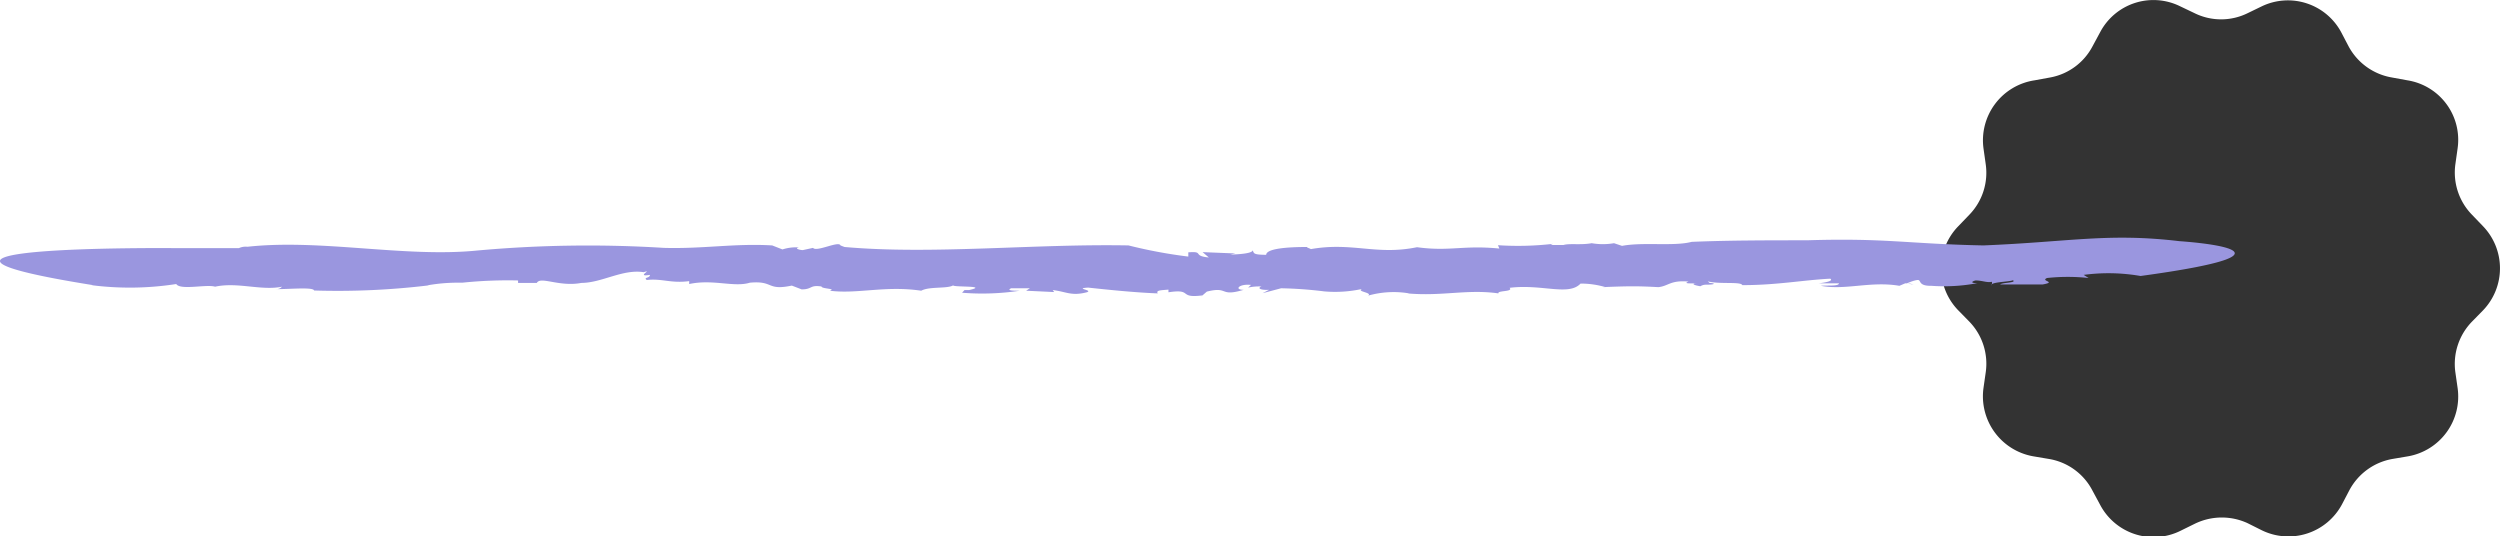
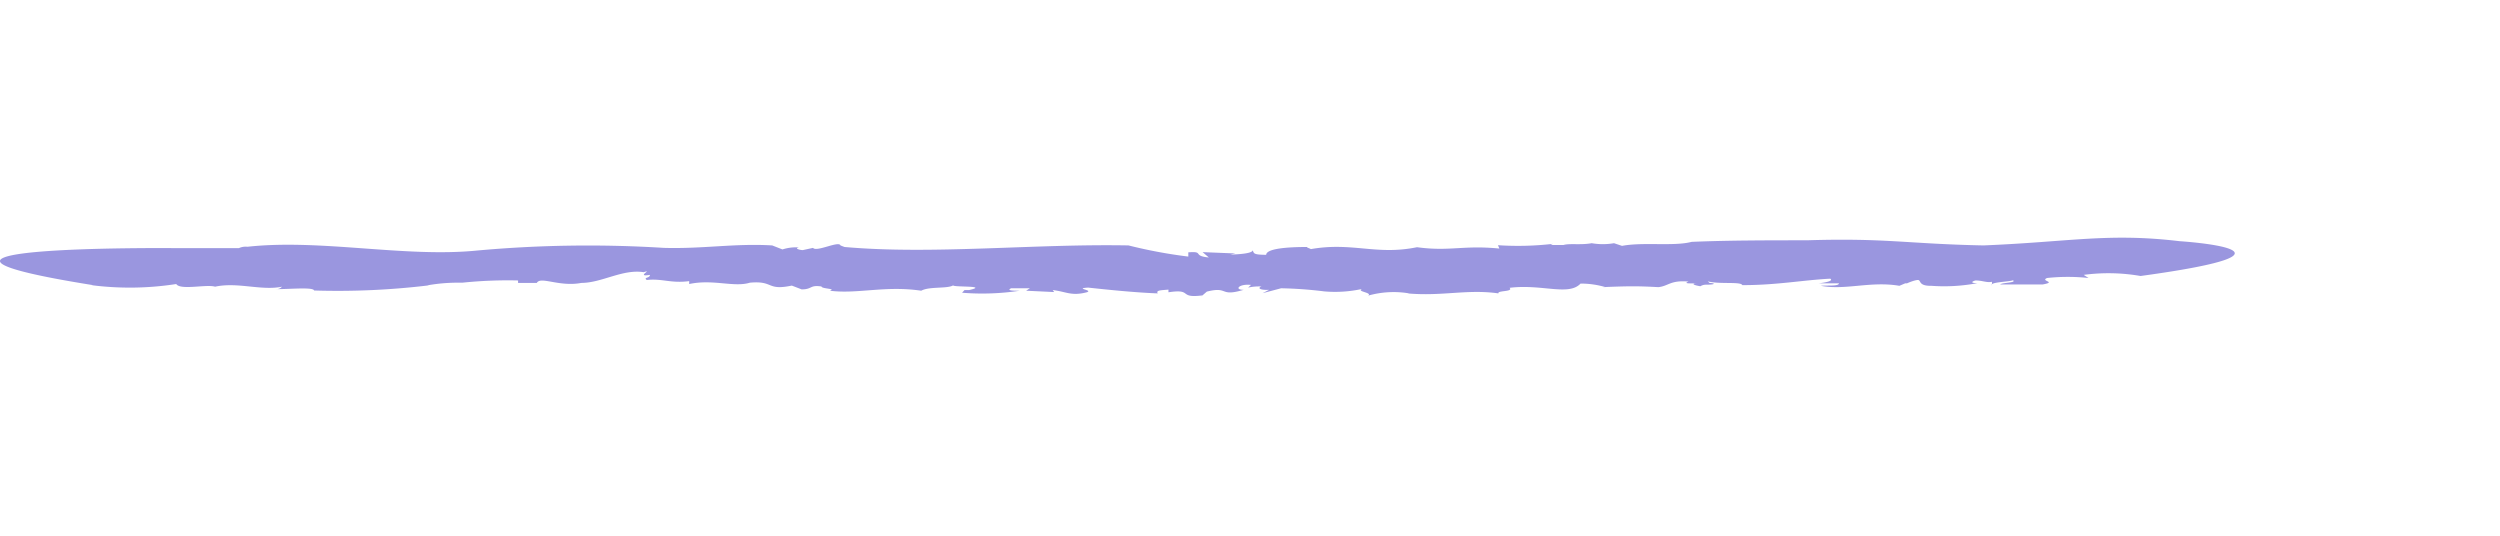
<svg xmlns="http://www.w3.org/2000/svg" width="112.05" height="24.04" viewBox="0 0 112.05 24.04">
  <g>
-     <path d="M100.84,23.45l.64.32a2.72,2.72,0,0,0,3.59-1.17l.33-.63a2.72,2.72,0,0,1,1.93-1.4l.71-.12a2.72,2.72,0,0,0,2.21-3.06l-.1-.7a2.72,2.72,0,0,1,.74-2.27l.5-.51a2.72,2.72,0,0,0,0-3.77l-.5-.52a2.71,2.71,0,0,1-.74-2.26l.1-.71A2.7,2.7,0,0,0,108,3.6l-.71-.13a2.72,2.72,0,0,1-1.93-1.4l-.33-.63A2.71,2.71,0,0,0,101.48.28l-.64.31a2.69,2.69,0,0,1-2.38,0L97.81.28a2.7,2.7,0,0,0-3.58,1.16l-.34.63A2.69,2.69,0,0,1,92,3.47l-.71.13A2.72,2.72,0,0,0,89,6.65l.1.71a2.7,2.7,0,0,1-.73,2.26l-.5.52a2.7,2.7,0,0,0,0,3.77l.5.51a2.71,2.71,0,0,1,.73,2.27l-.1.7a2.73,2.73,0,0,0,2.22,3.06l.71.12A2.69,2.69,0,0,1,93.89,22l.34.63a2.71,2.71,0,0,0,3.58,1.17l.65-.32A2.76,2.76,0,0,1,100.84,23.45Z" transform="translate(-0.1)" fill="#333" />
    <g>
-       <path d="M85.87,12.75l-.26-.06S85.68,12.74,85.87,12.75Z" transform="translate(-0.1)" fill="#9a96df" />
      <path d="M20.87,12.77h0Z" transform="translate(-0.1)" fill="#9a96df" />
      <path d="M75.88,10.79h0l.06,0Z" transform="translate(-0.1)" fill="#9a96df" />
      <path d="M89,11c-3.43-.07-4.35-.34-7.91-.23-1.7,0-3.51,0-5.17.07-.79.21-2.18,0-3.12.18l-.36-.12a2.92,2.92,0,0,1-1,0l0,0c-.48.09-1,0-1.26.08l0,0H69.6l.1-.05a13.66,13.66,0,0,1-2.46.06l.06.15c-1.63-.16-2.22.14-3.69-.06l0,0c-1.85.38-2.93-.26-4.84.1.23,0-.11-.07-.09-.11-.88,0-1.82.07-1.83.35-.64,0-.53-.09-.61-.2,0,.13-.55.18-1,.19l.23-.05L54,11.3l.28.24c-.76-.07-.19-.29-.92-.23v.19A21.94,21.94,0,0,1,50.68,11c-4.24-.08-8.79.42-12.73.07L37.77,11c-.07-.22-1.08.31-1.23.11l-.46.1c-.13,0-.4-.08-.17-.12a1.94,1.94,0,0,0-.74.09L34.71,11c-1.67-.1-3.09.16-4.85.11a55,55,0,0,0-8.39.12c-3.23.32-7-.53-10.28-.17a.73.73,0,0,0-.38.06l-3,0S-6.86,11,4.27,12.78l-.08,0A13.52,13.52,0,0,0,8,12.73c.18.29,1.36,0,1.74.12l0,0c1-.22,2.07.19,3,0a.36.36,0,0,1-.29.11c.71,0,1.68-.1,1.73.06a34,34,0,0,0,5.14-.23l-.07,0a7.82,7.82,0,0,1,1.49-.12l.08,0a19.91,19.91,0,0,1,2.5-.1l0,.11,1.34,0-.5,0c.17-.31,1,.19,2,0,.91,0,1.85-.63,2.79-.48.45-.15-.39.23.28.12,0,.16-.31.1-.14.23.66-.08,1.08.16,1.9.05l0,.13c1.07-.23,2,.16,2.72-.06,1.09-.1.73.37,1.88.13l.44.17c.49,0,.35-.21.89-.13,0,.11.69.09.37.19,1.23.16,2.49-.24,4.1,0,.36-.2,1.17-.08,1.43-.24,0,.09,1.63,0,.72.21-.08,0-.22,0-.21,0l-.11.12a11.24,11.24,0,0,0,2.59-.09c-.27,0-.63,0-.39-.11h.84l-.17.11,1.26.06L47.28,13c.61.07.83.28,1.53.1.31-.1-.59-.17.06-.21.83.09,2.07.22,3.12.26-.1-.15.19-.14.48-.17l0,.12c1.12-.17.41.28,1.52.14l-.1.09.3-.26c1-.25.54.25,1.65-.08-.44,0-.21-.28.33-.22l-.13.12a2.32,2.32,0,0,1,.6-.05c-.18.06-.1.17.34.15l-.29.15.83-.22a18.36,18.36,0,0,1,1.93.14,5.64,5.64,0,0,0,1.7-.11c-.28.12.48.16.27.3a4.18,4.18,0,0,1,1.84-.1l-.08,0c1.56.14,2.68-.2,4.08,0-.06-.14.68-.06.5-.25,1.45-.18,2.65.38,3.18-.19a3.93,3.93,0,0,1,1.12.16l-.16,0c1.25-.05,1.61-.05,2.53,0,.46-.05.53-.32,1.35-.25-.26.1.07.08.38.08-.2,0-.26.06.15.13a.48.48,0,0,1,.23-.07v0c.51,0,.42-.07.18-.08,0,0,0,0-.08-.07.53.14,1.49,0,1.55.17,1.55,0,2.66-.22,3.94-.29.15.09-.15.17-.53.21l.92,0c0,.14-.53.08-.81.11,1.09.21,2.24-.22,3.52,0l.26-.11.08,0s.28-.13.47-.15,0,.27.62.26a7.93,7.93,0,0,0,2.07-.12c-.35,0-.24-.08-.09-.12.32,0,.5.11.74.06l0,.16c-.13-.15.82-.16.94-.23.18.12-.49.1-.57.19l1.9,0c.67-.12-.13-.15.2-.29a8.74,8.74,0,0,1,1.86,0l-.22-.14a8.39,8.39,0,0,1,2.55.05c8.34-1.14,1.75-1.56,1.75-1.56C94.59,10.43,92.89,10.84,89,11Z" transform="translate(-0.1)" fill="#9a96df" />
    </g>
  </g>
</svg>